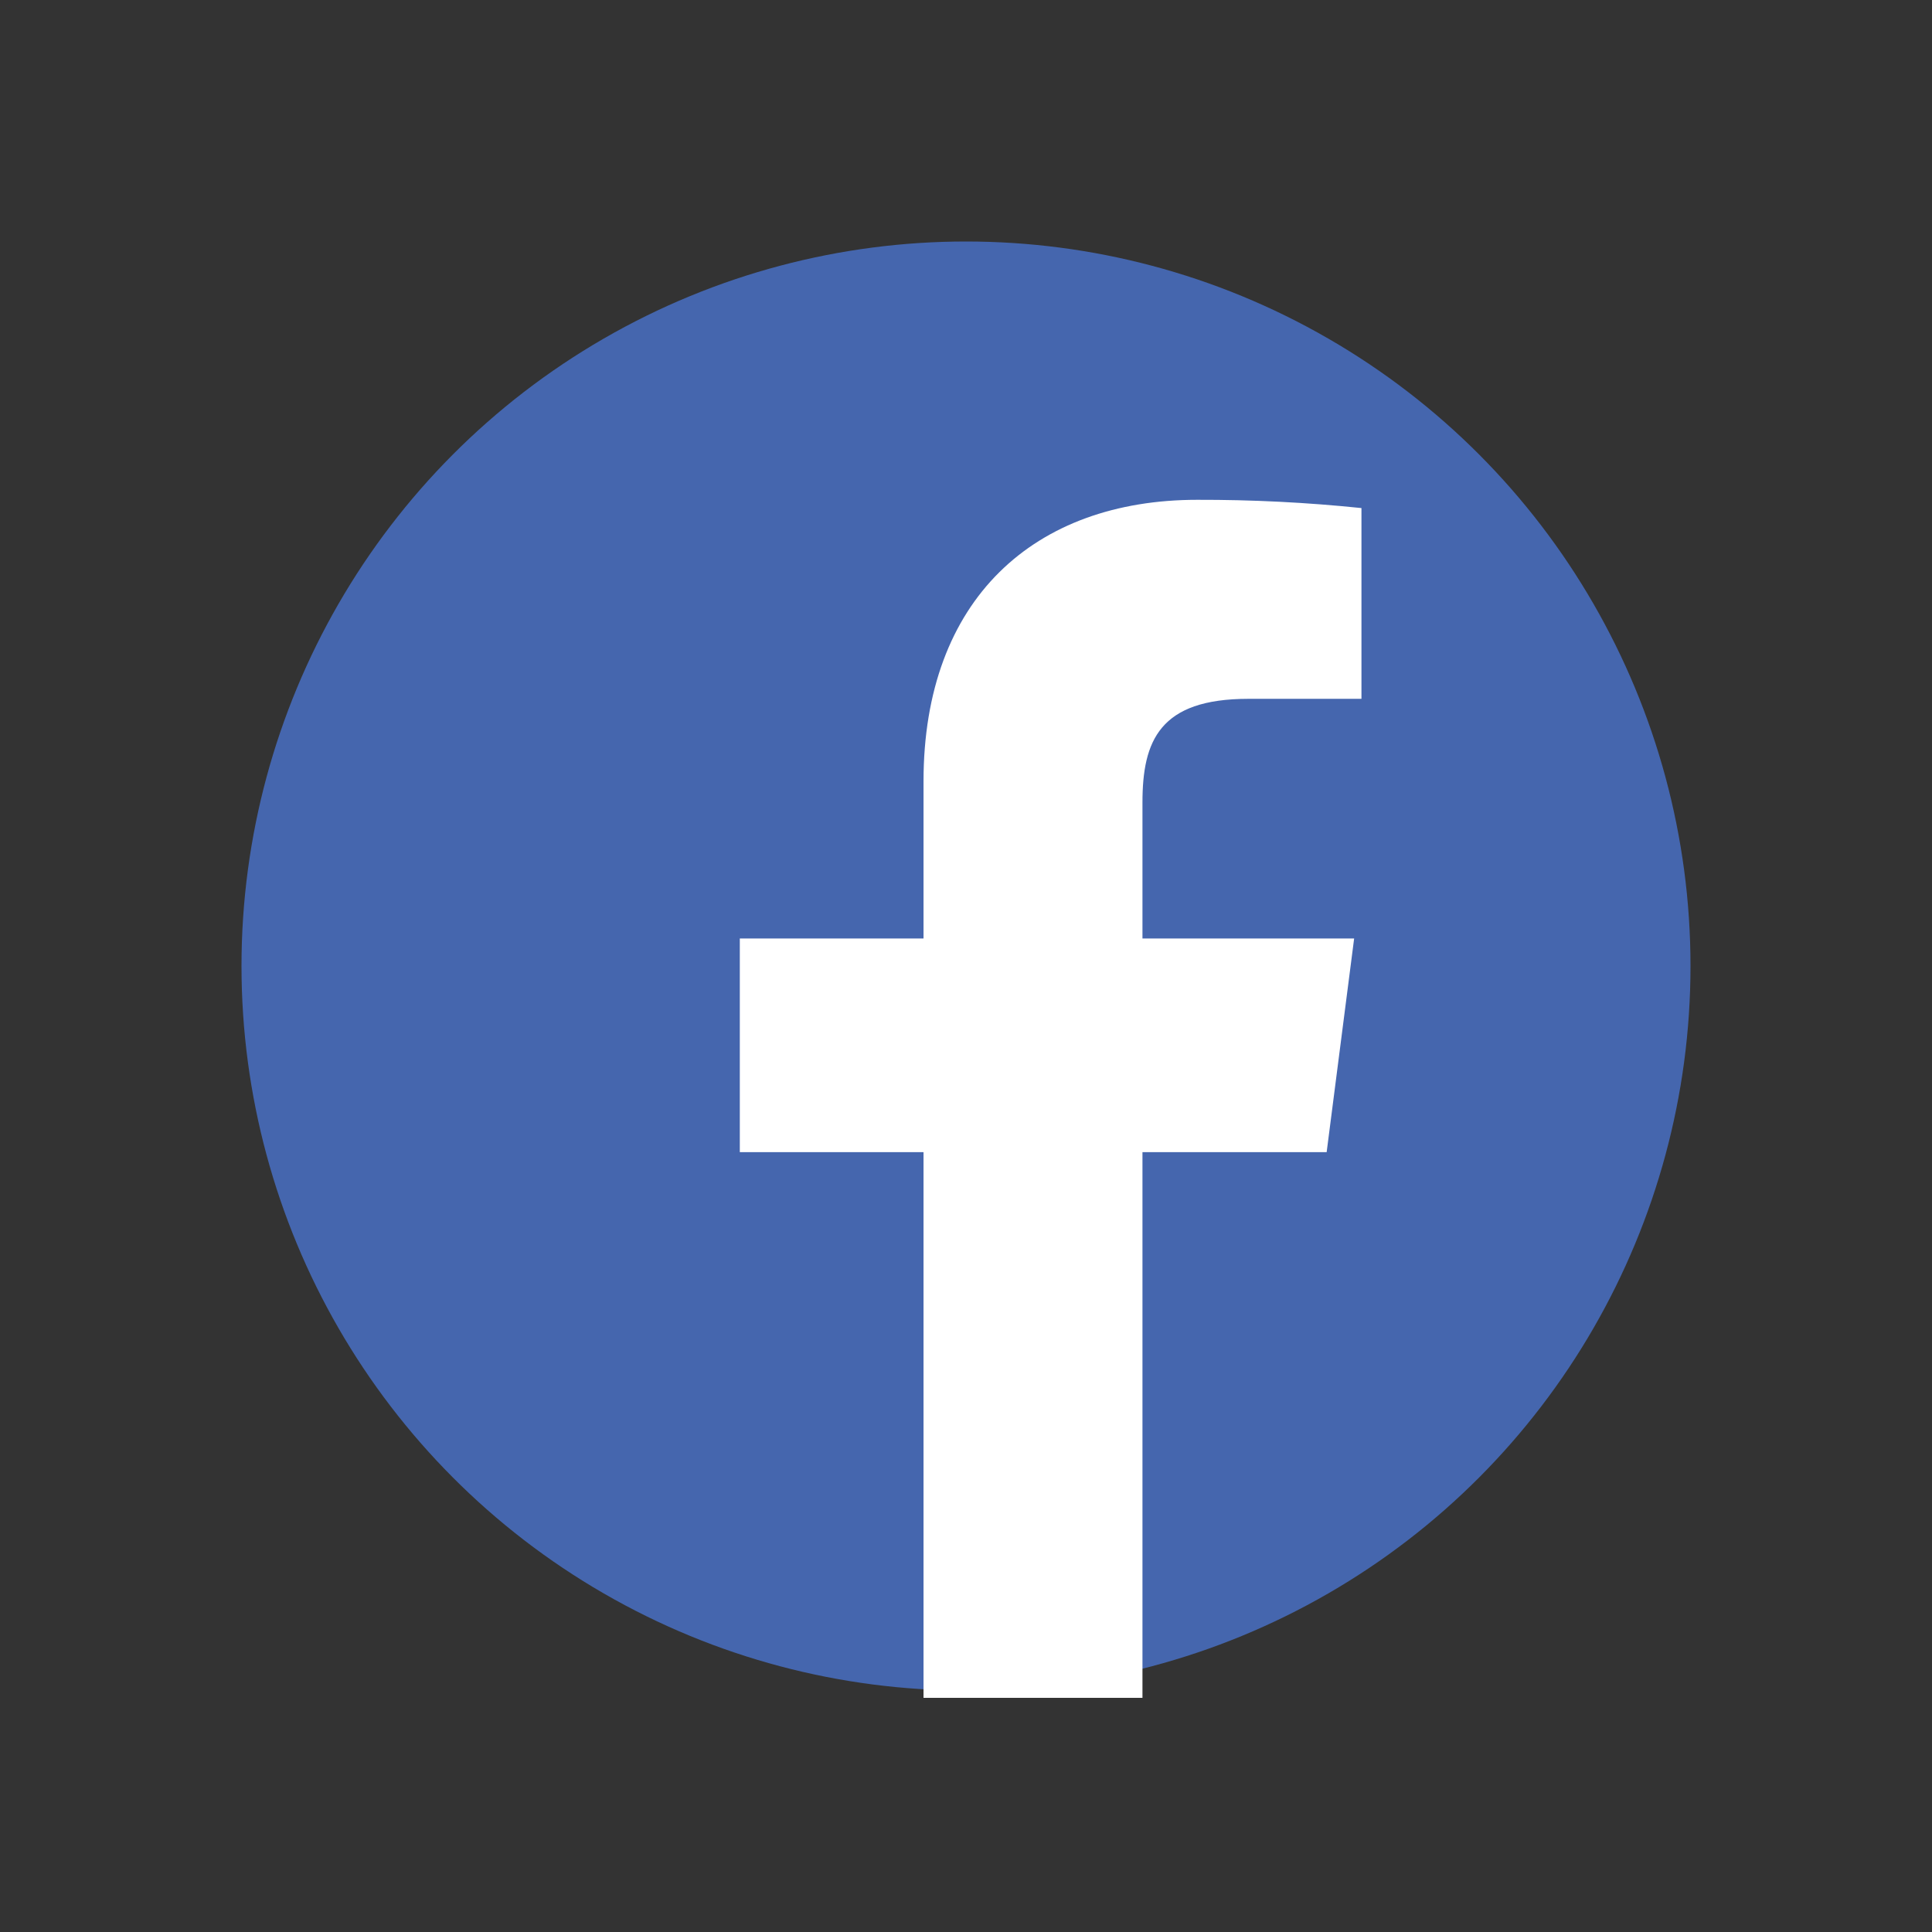
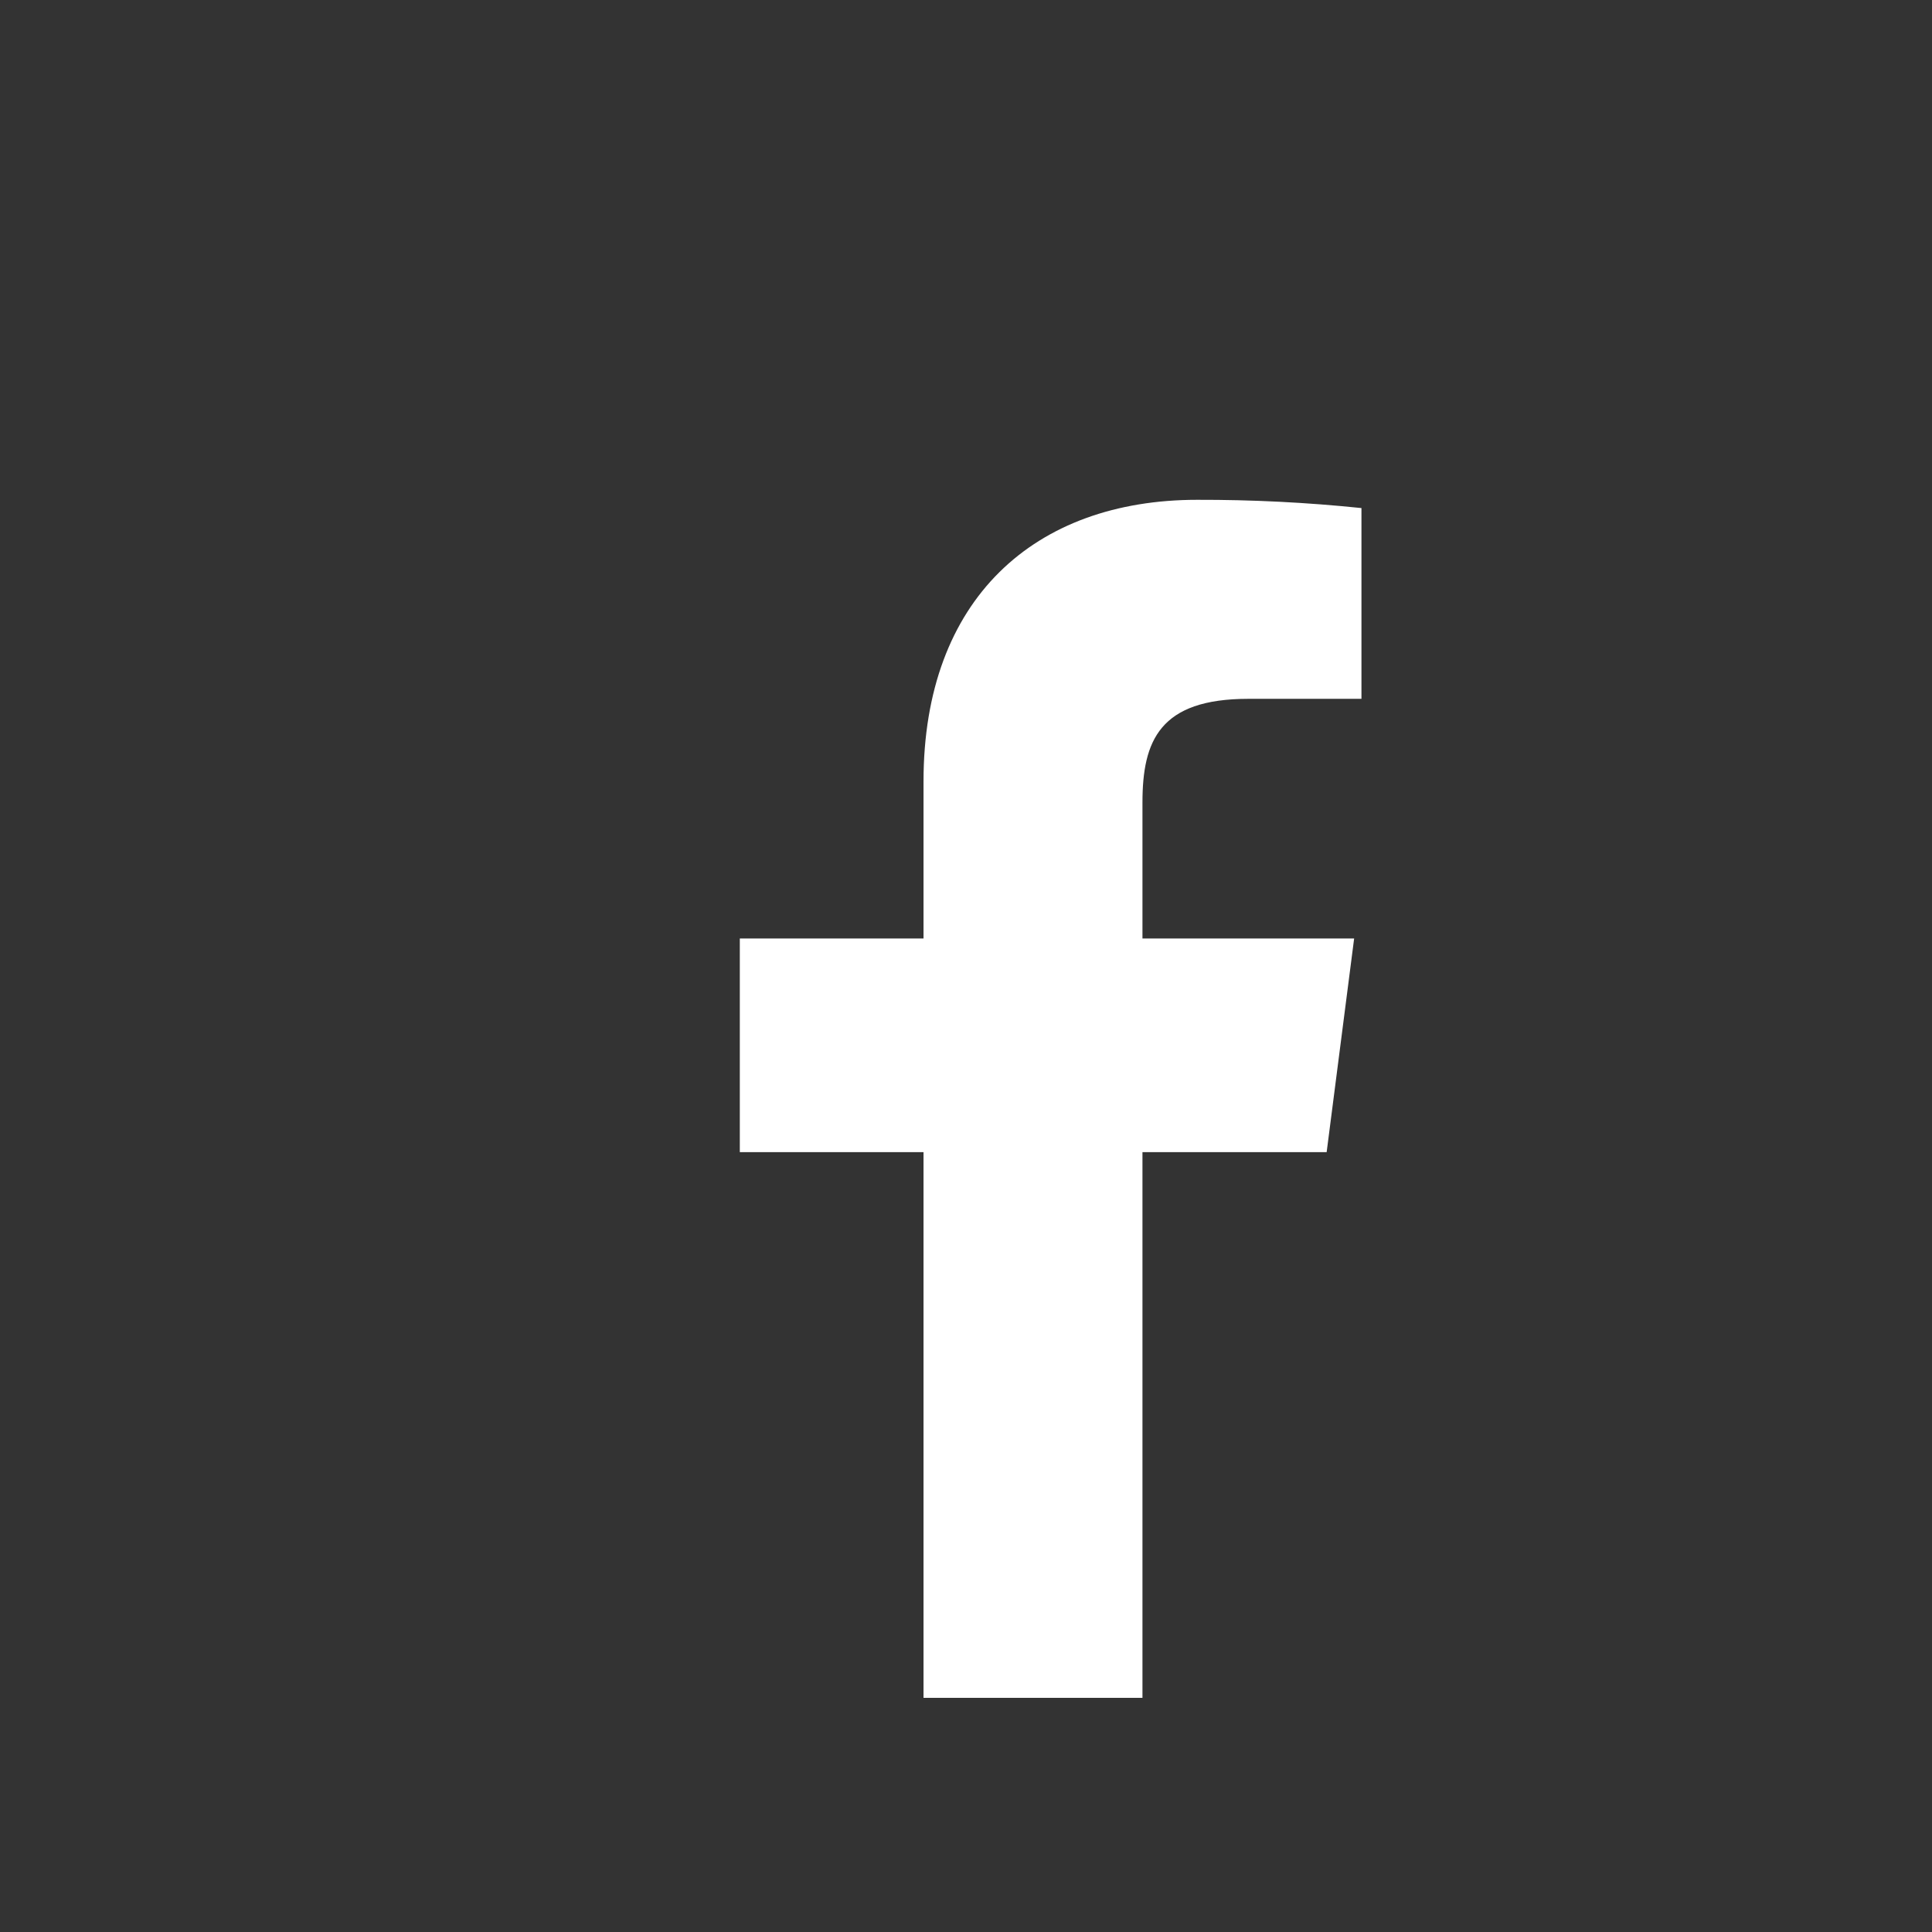
<svg xmlns="http://www.w3.org/2000/svg" version="1.1" id="レイヤー_1" x="0px" y="0px" width="80px" height="80px" viewBox="0 0 80 80" enable-background="new 0 0 80 80" xml:space="preserve">
  <rect x="0" y="0" width="80" height="80" fill="#333333" stroke="none" />
-   <circle fill="#4566AE" cx="40" cy="40" r="30" />
  <path id="f" fill="#FFFFFF" d="M47.307,70.305V47.707h7.627l1.138-8.846h-8.765v-5.633c0-2.559,0.716-4.291,4.383-4.291h4.685  v-7.899c-2.259-0.234-4.529-0.348-6.801-0.342c-6.739,0-11.333,4.11-11.333,11.656v6.509h-7.607v8.846h7.607v22.598H47.307z" />
</svg>